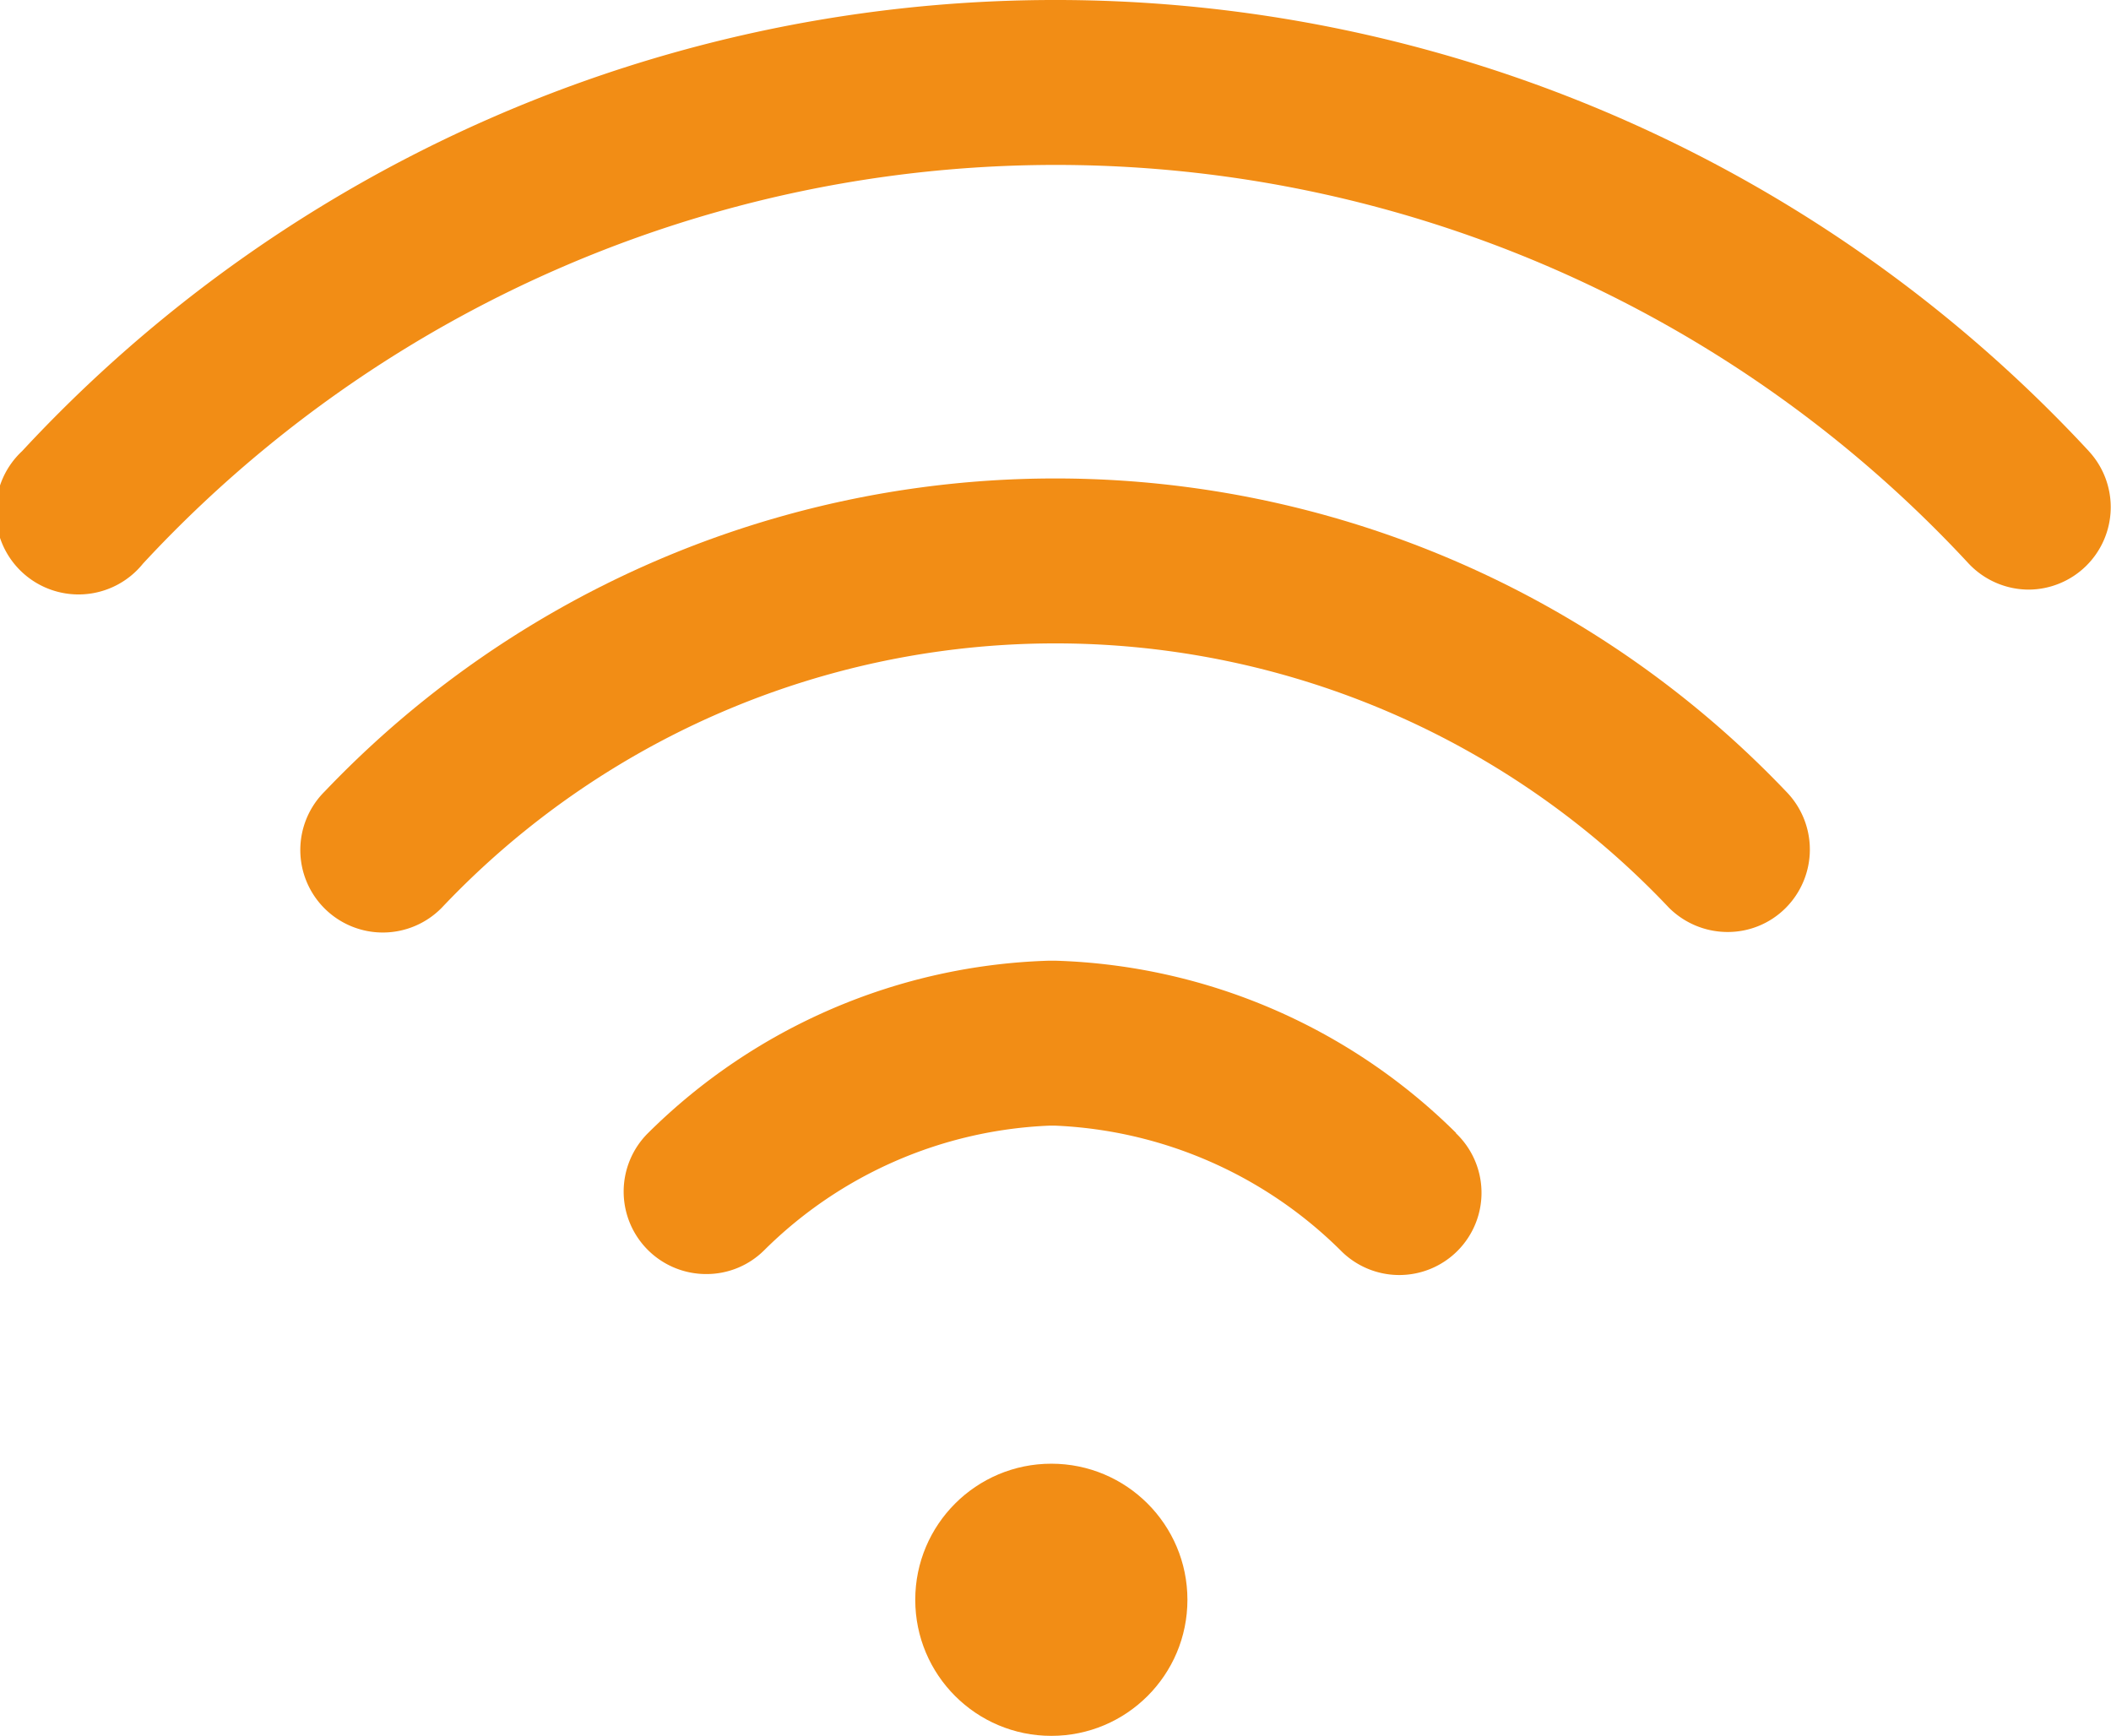
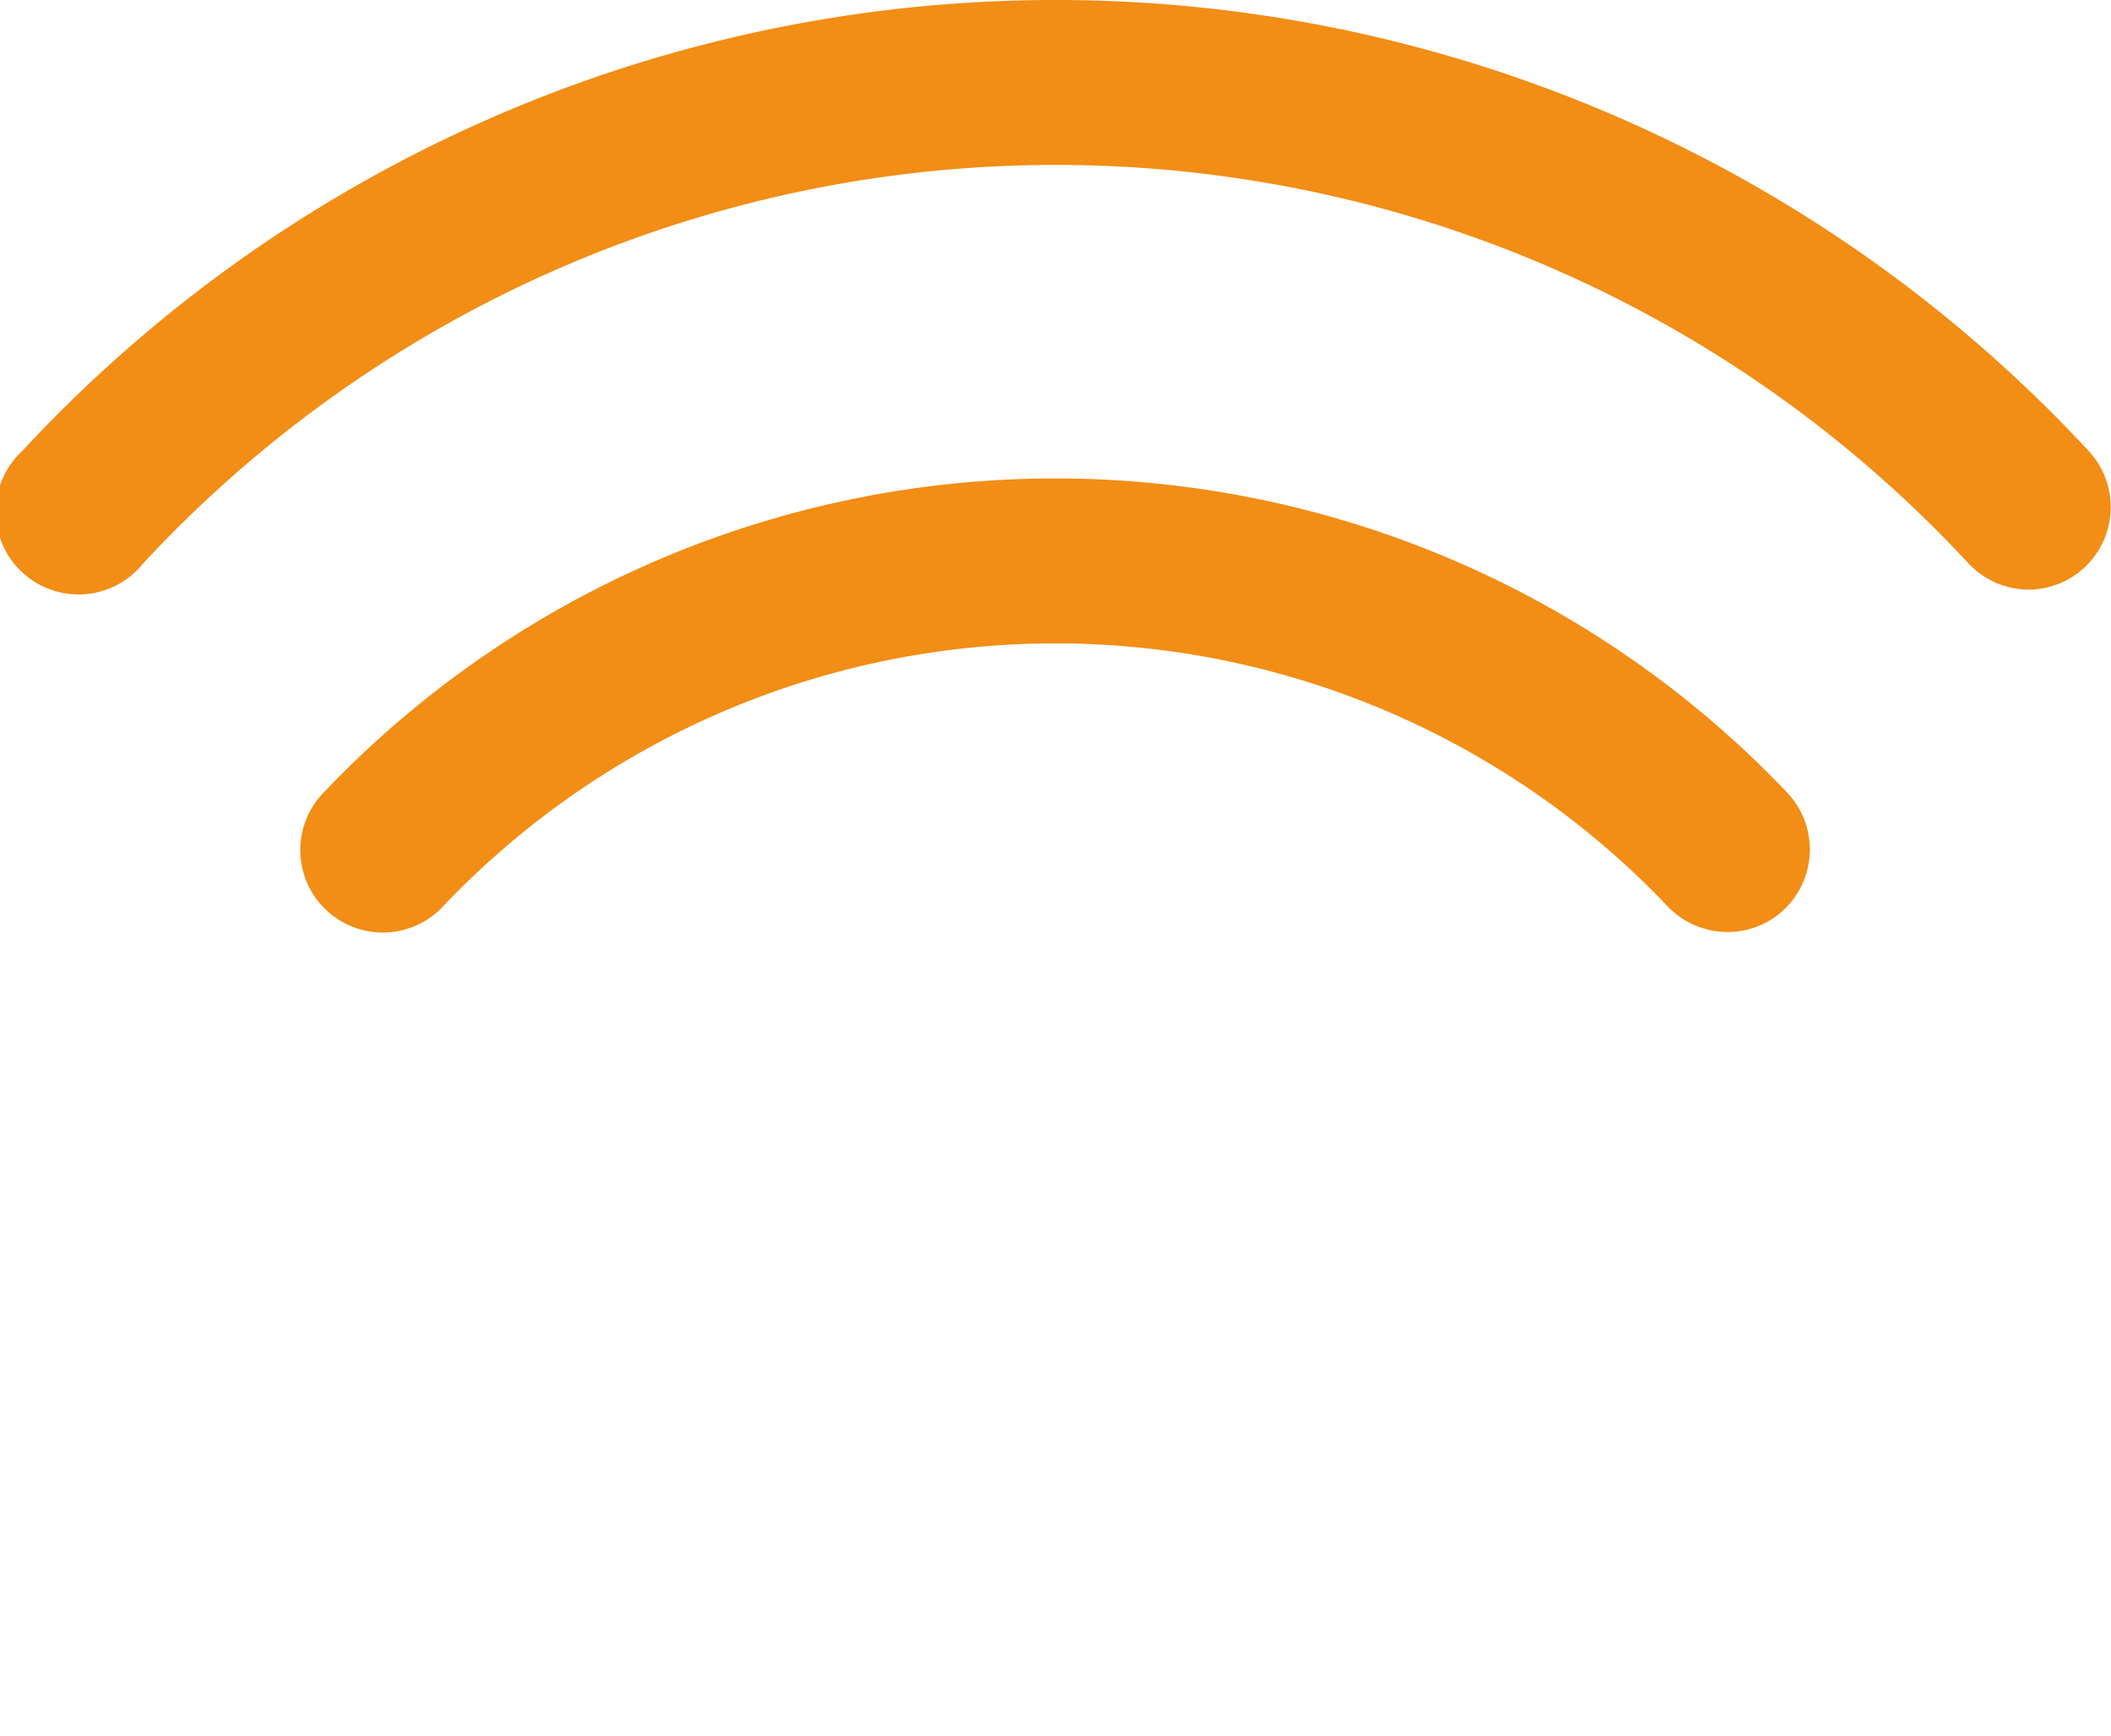
<svg xmlns="http://www.w3.org/2000/svg" id="icn-internet" width="45.901" height="37.745" viewBox="0 0 45.901 37.745">
  <g id="Grupo_58" data-name="Grupo 58" transform="translate(19.901 31.828)">
    <g id="Grupo_57" data-name="Grupo 57" transform="translate(0 0)">
-       <ellipse id="Elipse_6" data-name="Elipse 6" cx="2.959" cy="2.959" rx="2.959" ry="2.959" fill="#f28d15" />
-     </g>
+       </g>
  </g>
  <g id="Grupo_60" data-name="Grupo 60" transform="translate(0.001 0)">
    <g id="Grupo_59" data-name="Grupo 59">
      <path id="Trazado_623" data-name="Trazado 623" d="M45.454,55.308a30.637,30.637,0,0,0-44.935,0,1.8,1.8,0,1,0,2.627,2.448,27.057,27.057,0,0,1,39.69-.009,1.8,1.8,0,0,0,1.309.574,1.793,1.793,0,0,0,1.309-3.012Z" transform="translate(-0.038 -45.5)" fill="#f28d15" />
    </g>
  </g>
  <g id="Grupo_62" data-name="Grupo 62" transform="translate(6.542 10.409)">
    <g id="Grupo_61" data-name="Grupo 61" transform="translate(0 0)">
      <path id="Trazado_624" data-name="Trazado 624" d="M105.293,168.4a21.947,21.947,0,0,0-31.774,0,1.794,1.794,0,1,0,2.546,2.528,18.358,18.358,0,0,1,26.681,0,1.807,1.807,0,0,0,1.273.529,1.777,1.777,0,0,0,1.264-.52A1.8,1.8,0,0,0,105.293,168.4Z" transform="translate(-73 -161.6)" fill="#f28d15" />
    </g>
  </g>
  <g id="Grupo_64" data-name="Grupo 64" transform="translate(13.562 20.89)">
    <g id="Grupo_63" data-name="Grupo 63" transform="translate(0 0)">
-       <path id="Trazado_625" data-name="Trazado 625" d="M169.4,282.248a12.923,12.923,0,0,0-8.723-3.748h-.125a12.923,12.923,0,0,0-8.724,3.748,1.793,1.793,0,0,0,1.264,3.066,1.777,1.777,0,0,0,1.264-.52,9.342,9.342,0,0,1,6.2-2.707h.125a9.385,9.385,0,0,1,6.2,2.707,1.788,1.788,0,1,0,2.51-2.546Z" transform="translate(-151.299 -278.5)" fill="#f28d15" />
-     </g>
+       </g>
  </g>
</svg>